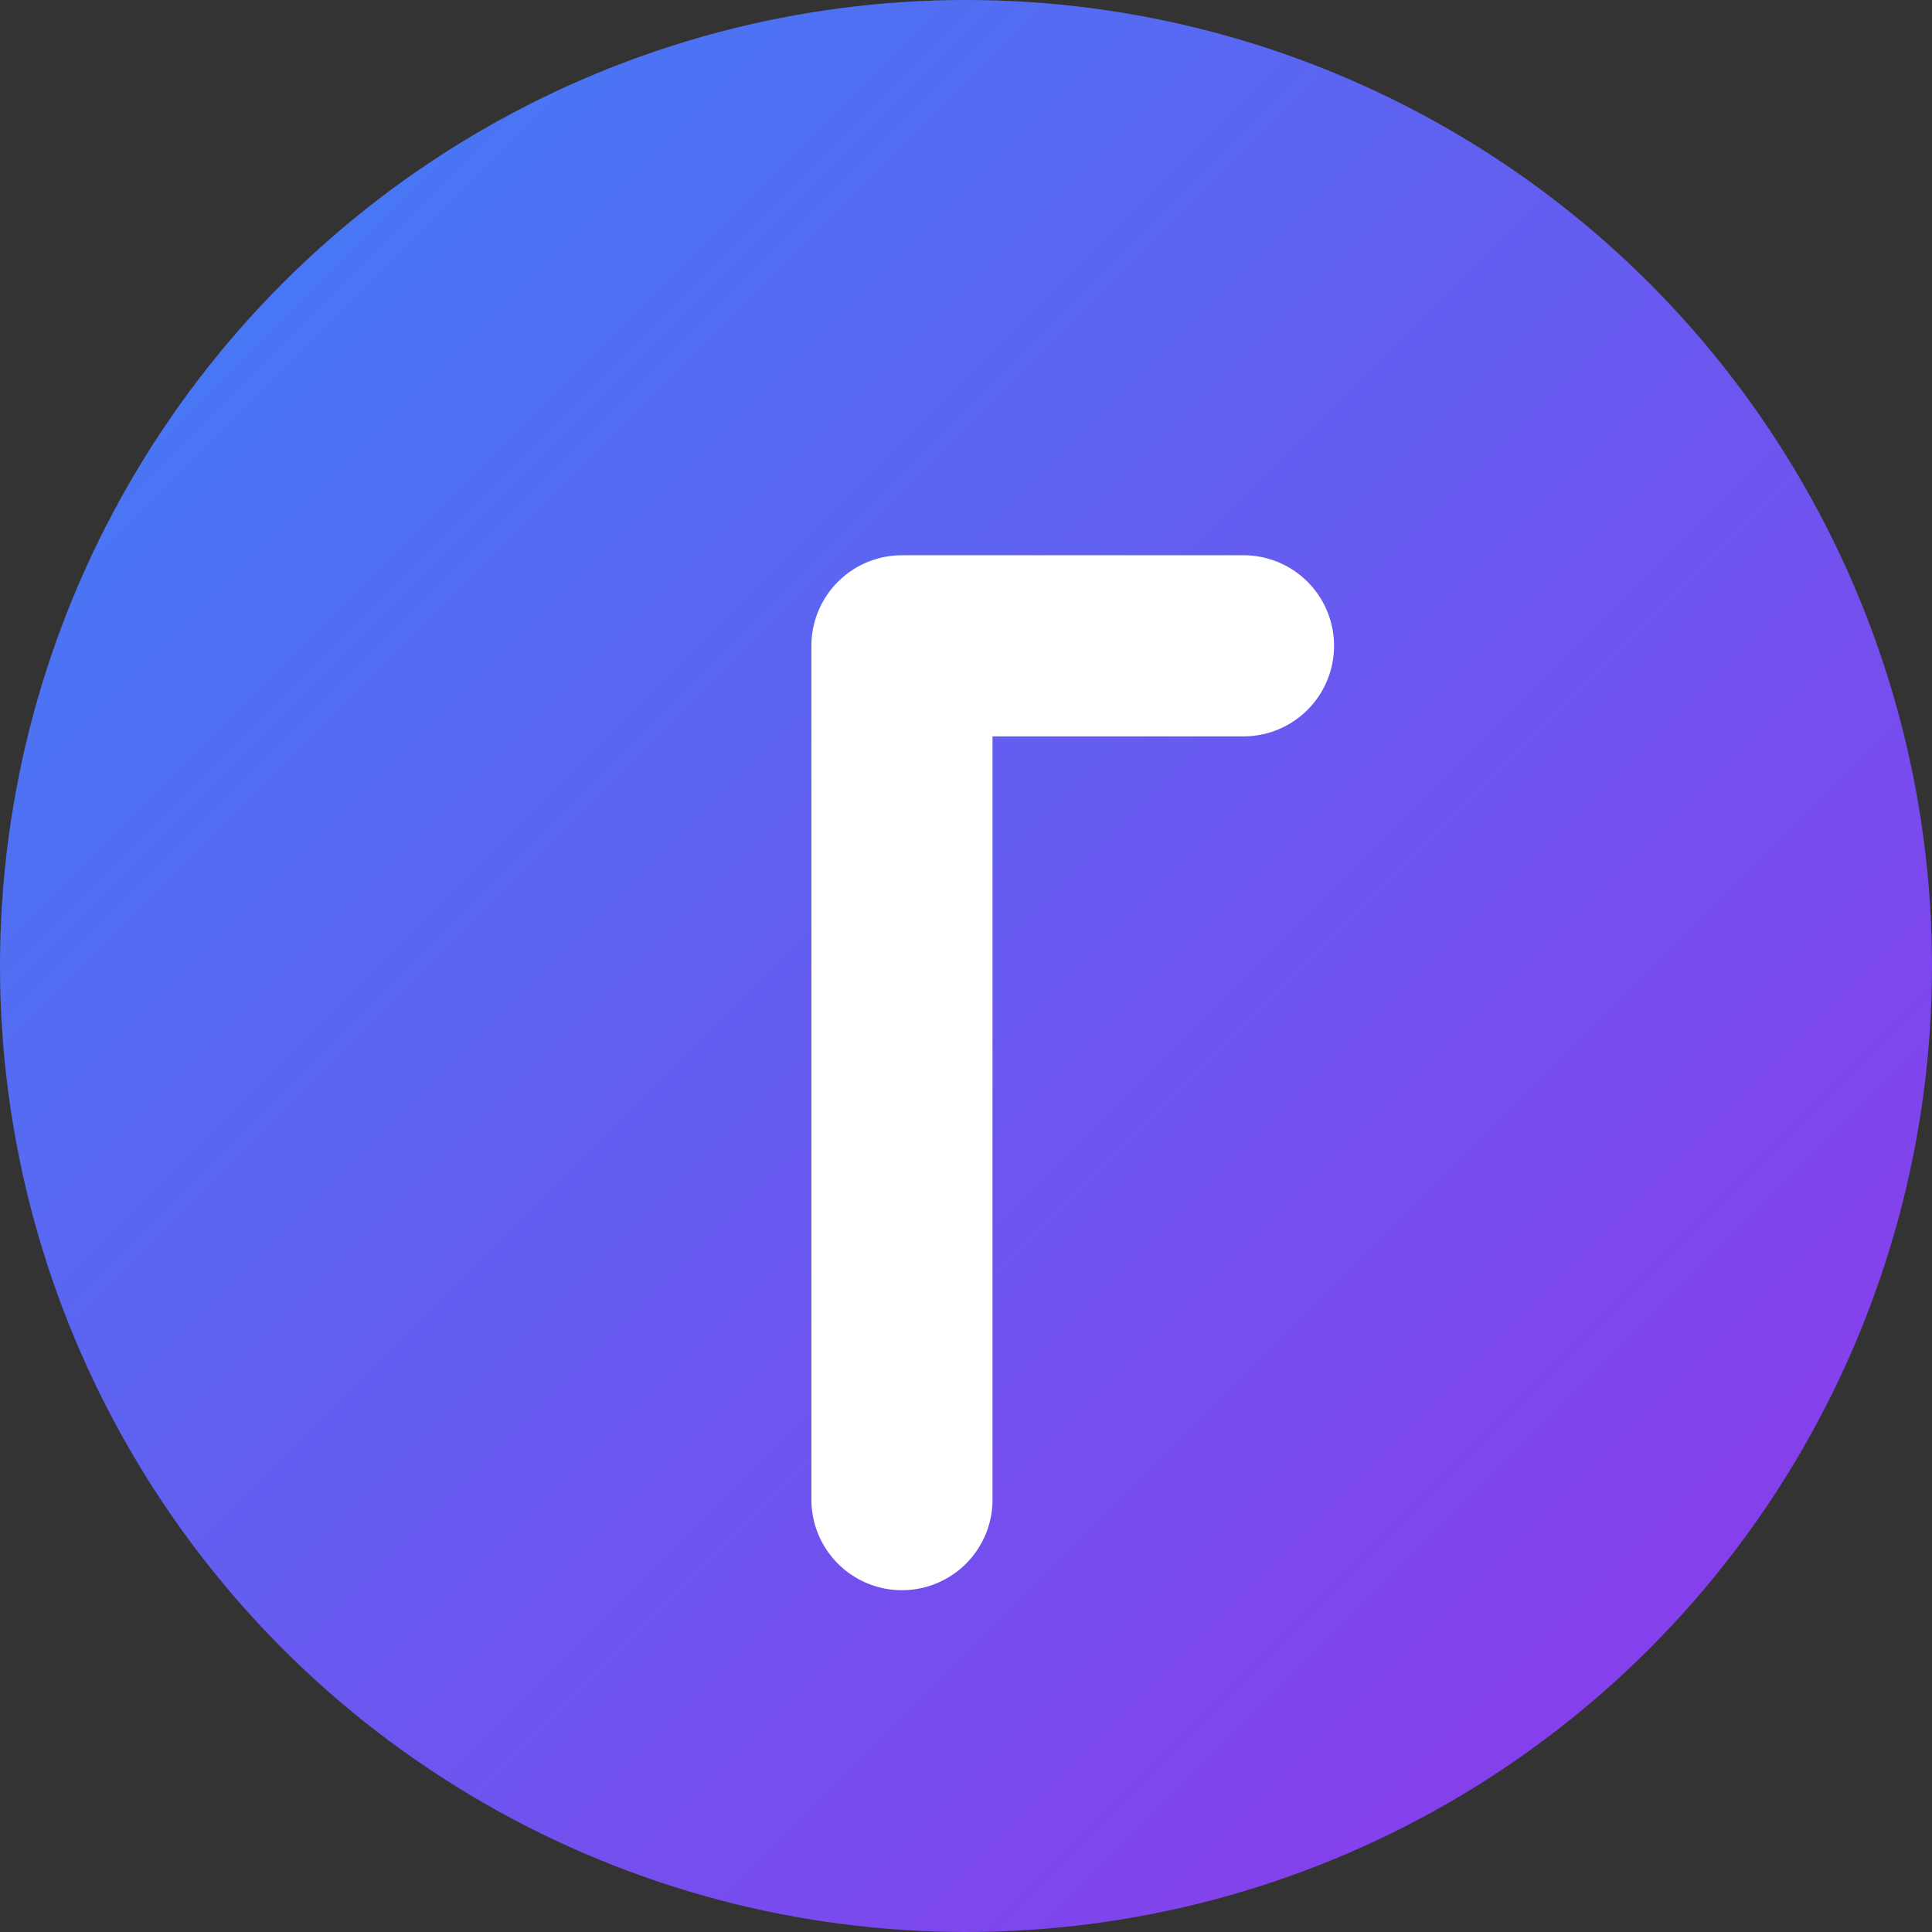
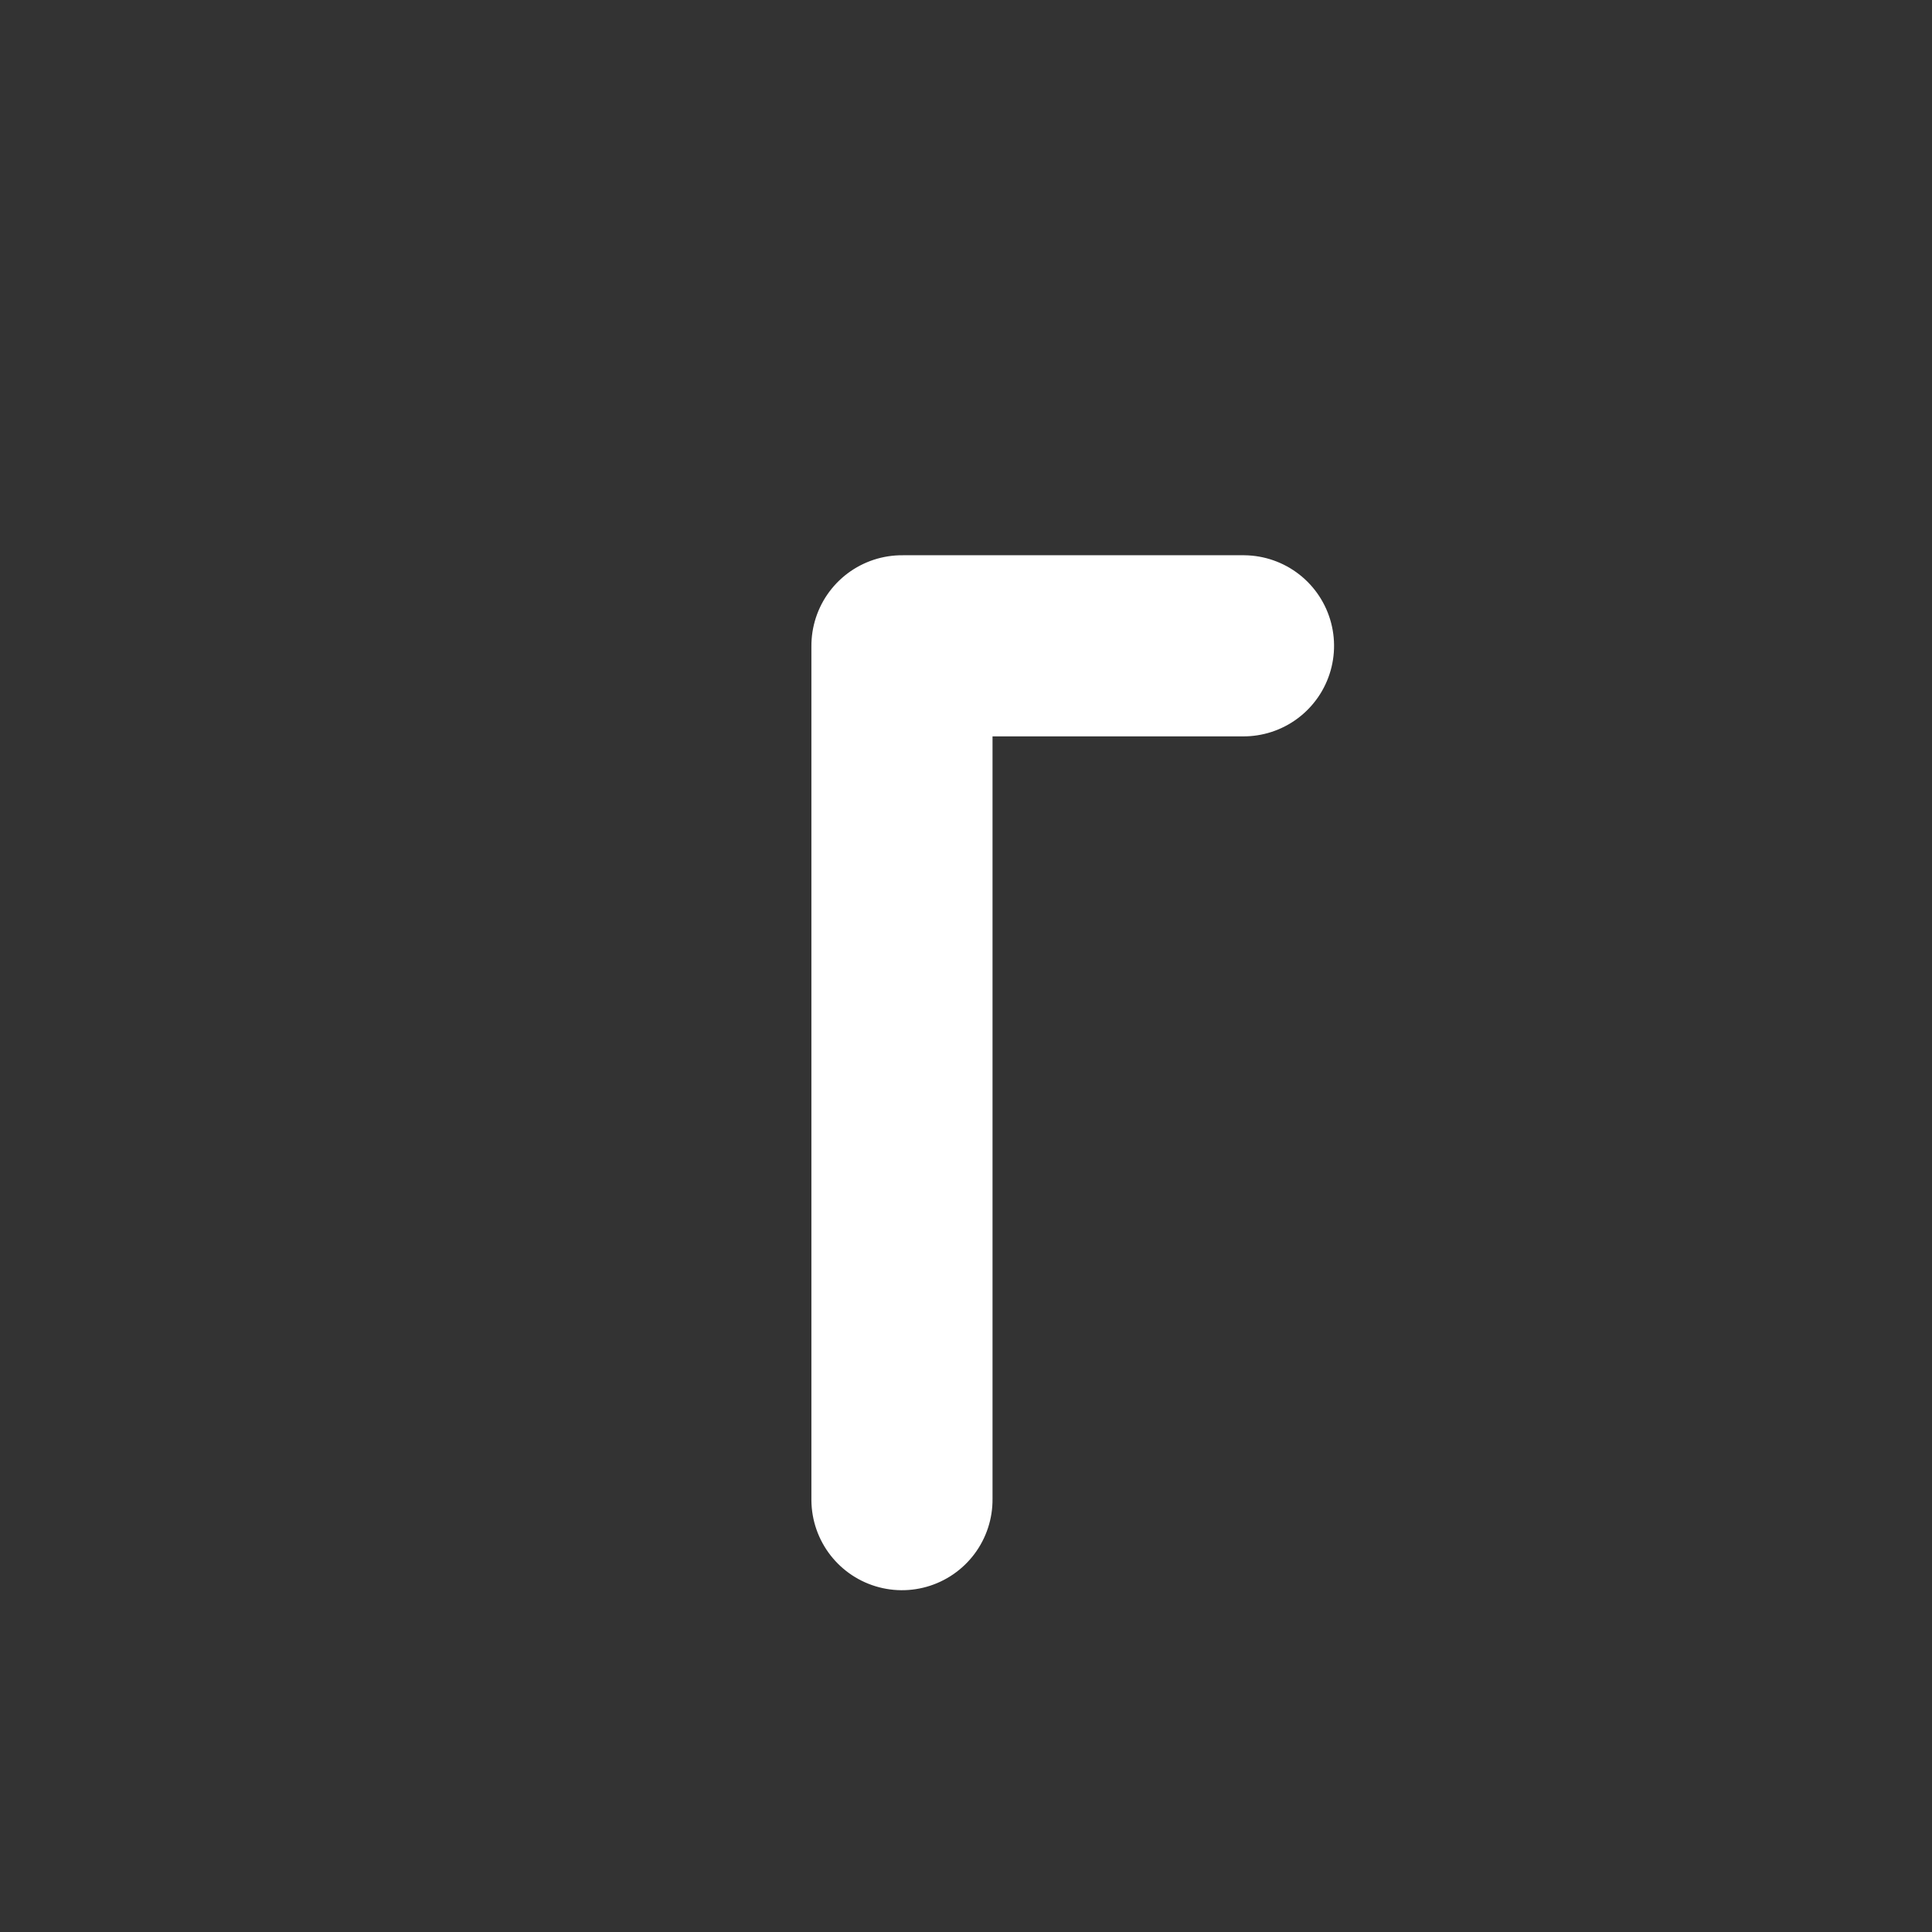
<svg xmlns="http://www.w3.org/2000/svg" viewBox="0 0 32 32">
  <rect x="0" y="0" width="32" height="32" fill="#333333" stroke="none" />
  <defs>
    <linearGradient id="gradient" x1="0%" y1="0%" x2="100%" y2="100%">
      <stop offset="0%" style="stop-color:#3b82f6;stop-opacity:1" />
      <stop offset="100%" style="stop-color:#9333ea;stop-opacity:1" />
    </linearGradient>
  </defs>
-   <circle cx="16" cy="16" r="16" fill="url(#gradient)" />
  <g transform="rotate(135 16 16)">
    <path d="M9 16.5l4 4L23 10.5" fill="none" stroke="white" stroke-width="3" stroke-linecap="round" stroke-linejoin="round" />
  </g>
</svg>